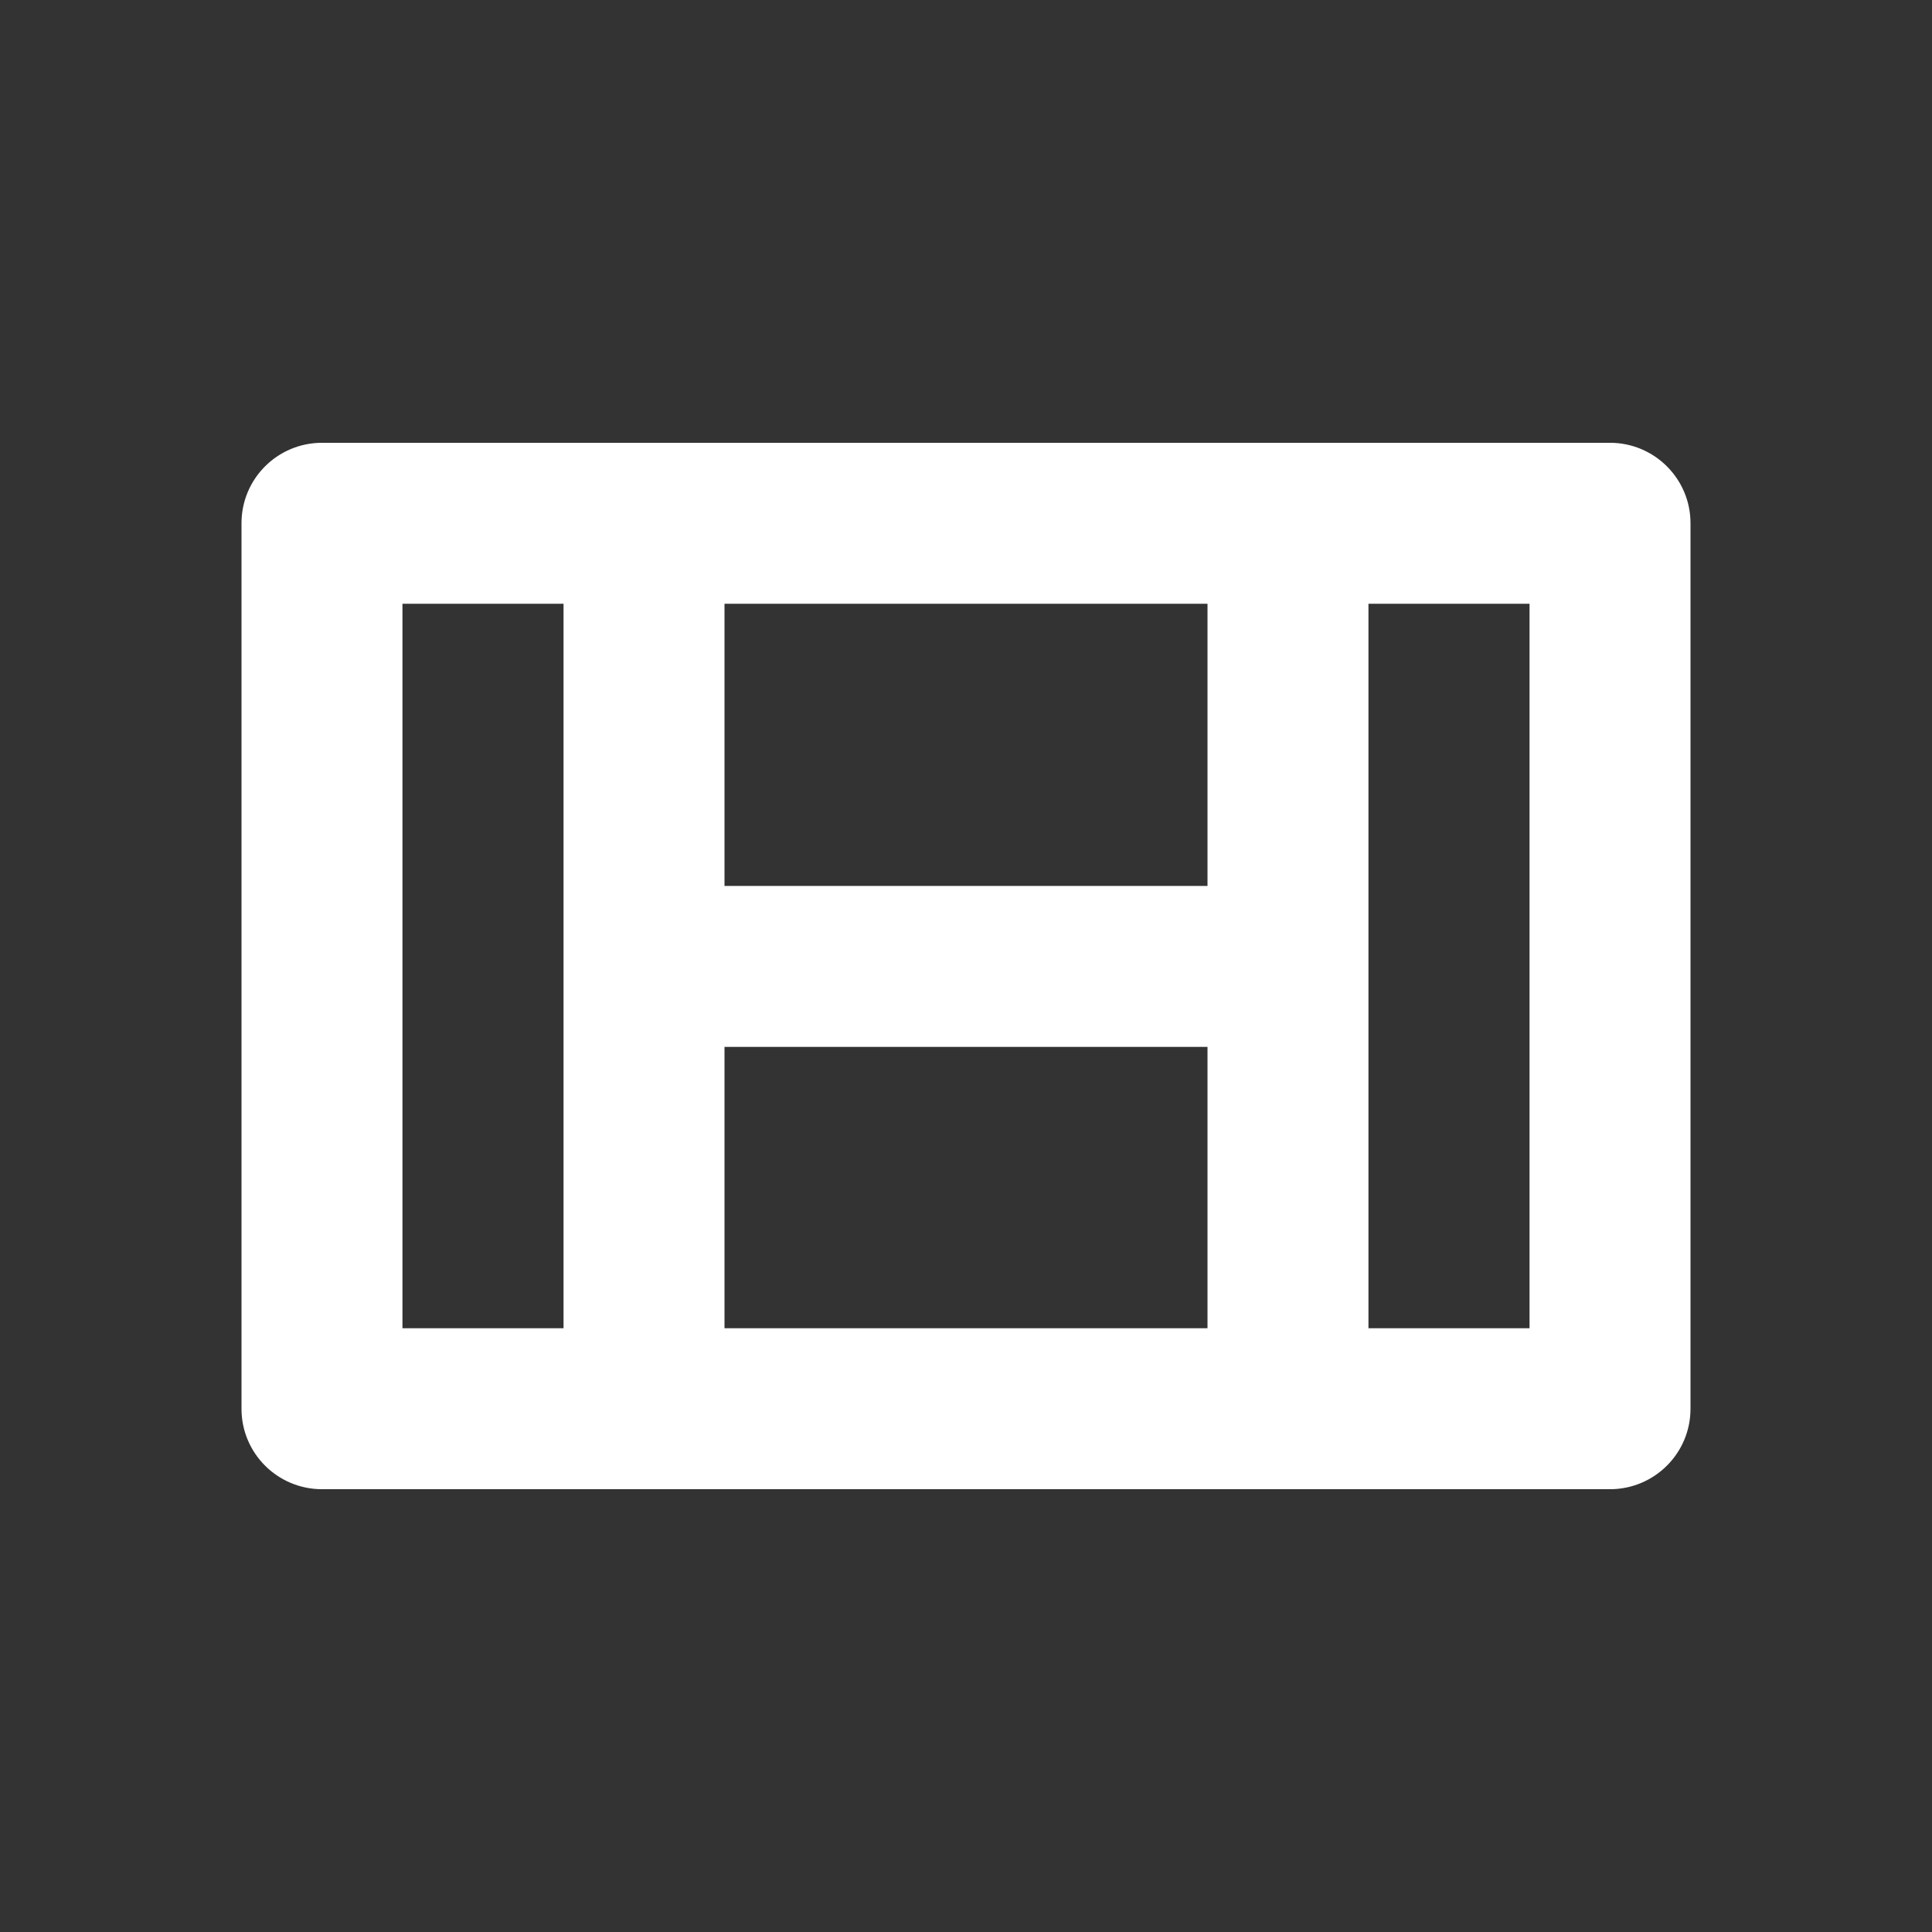
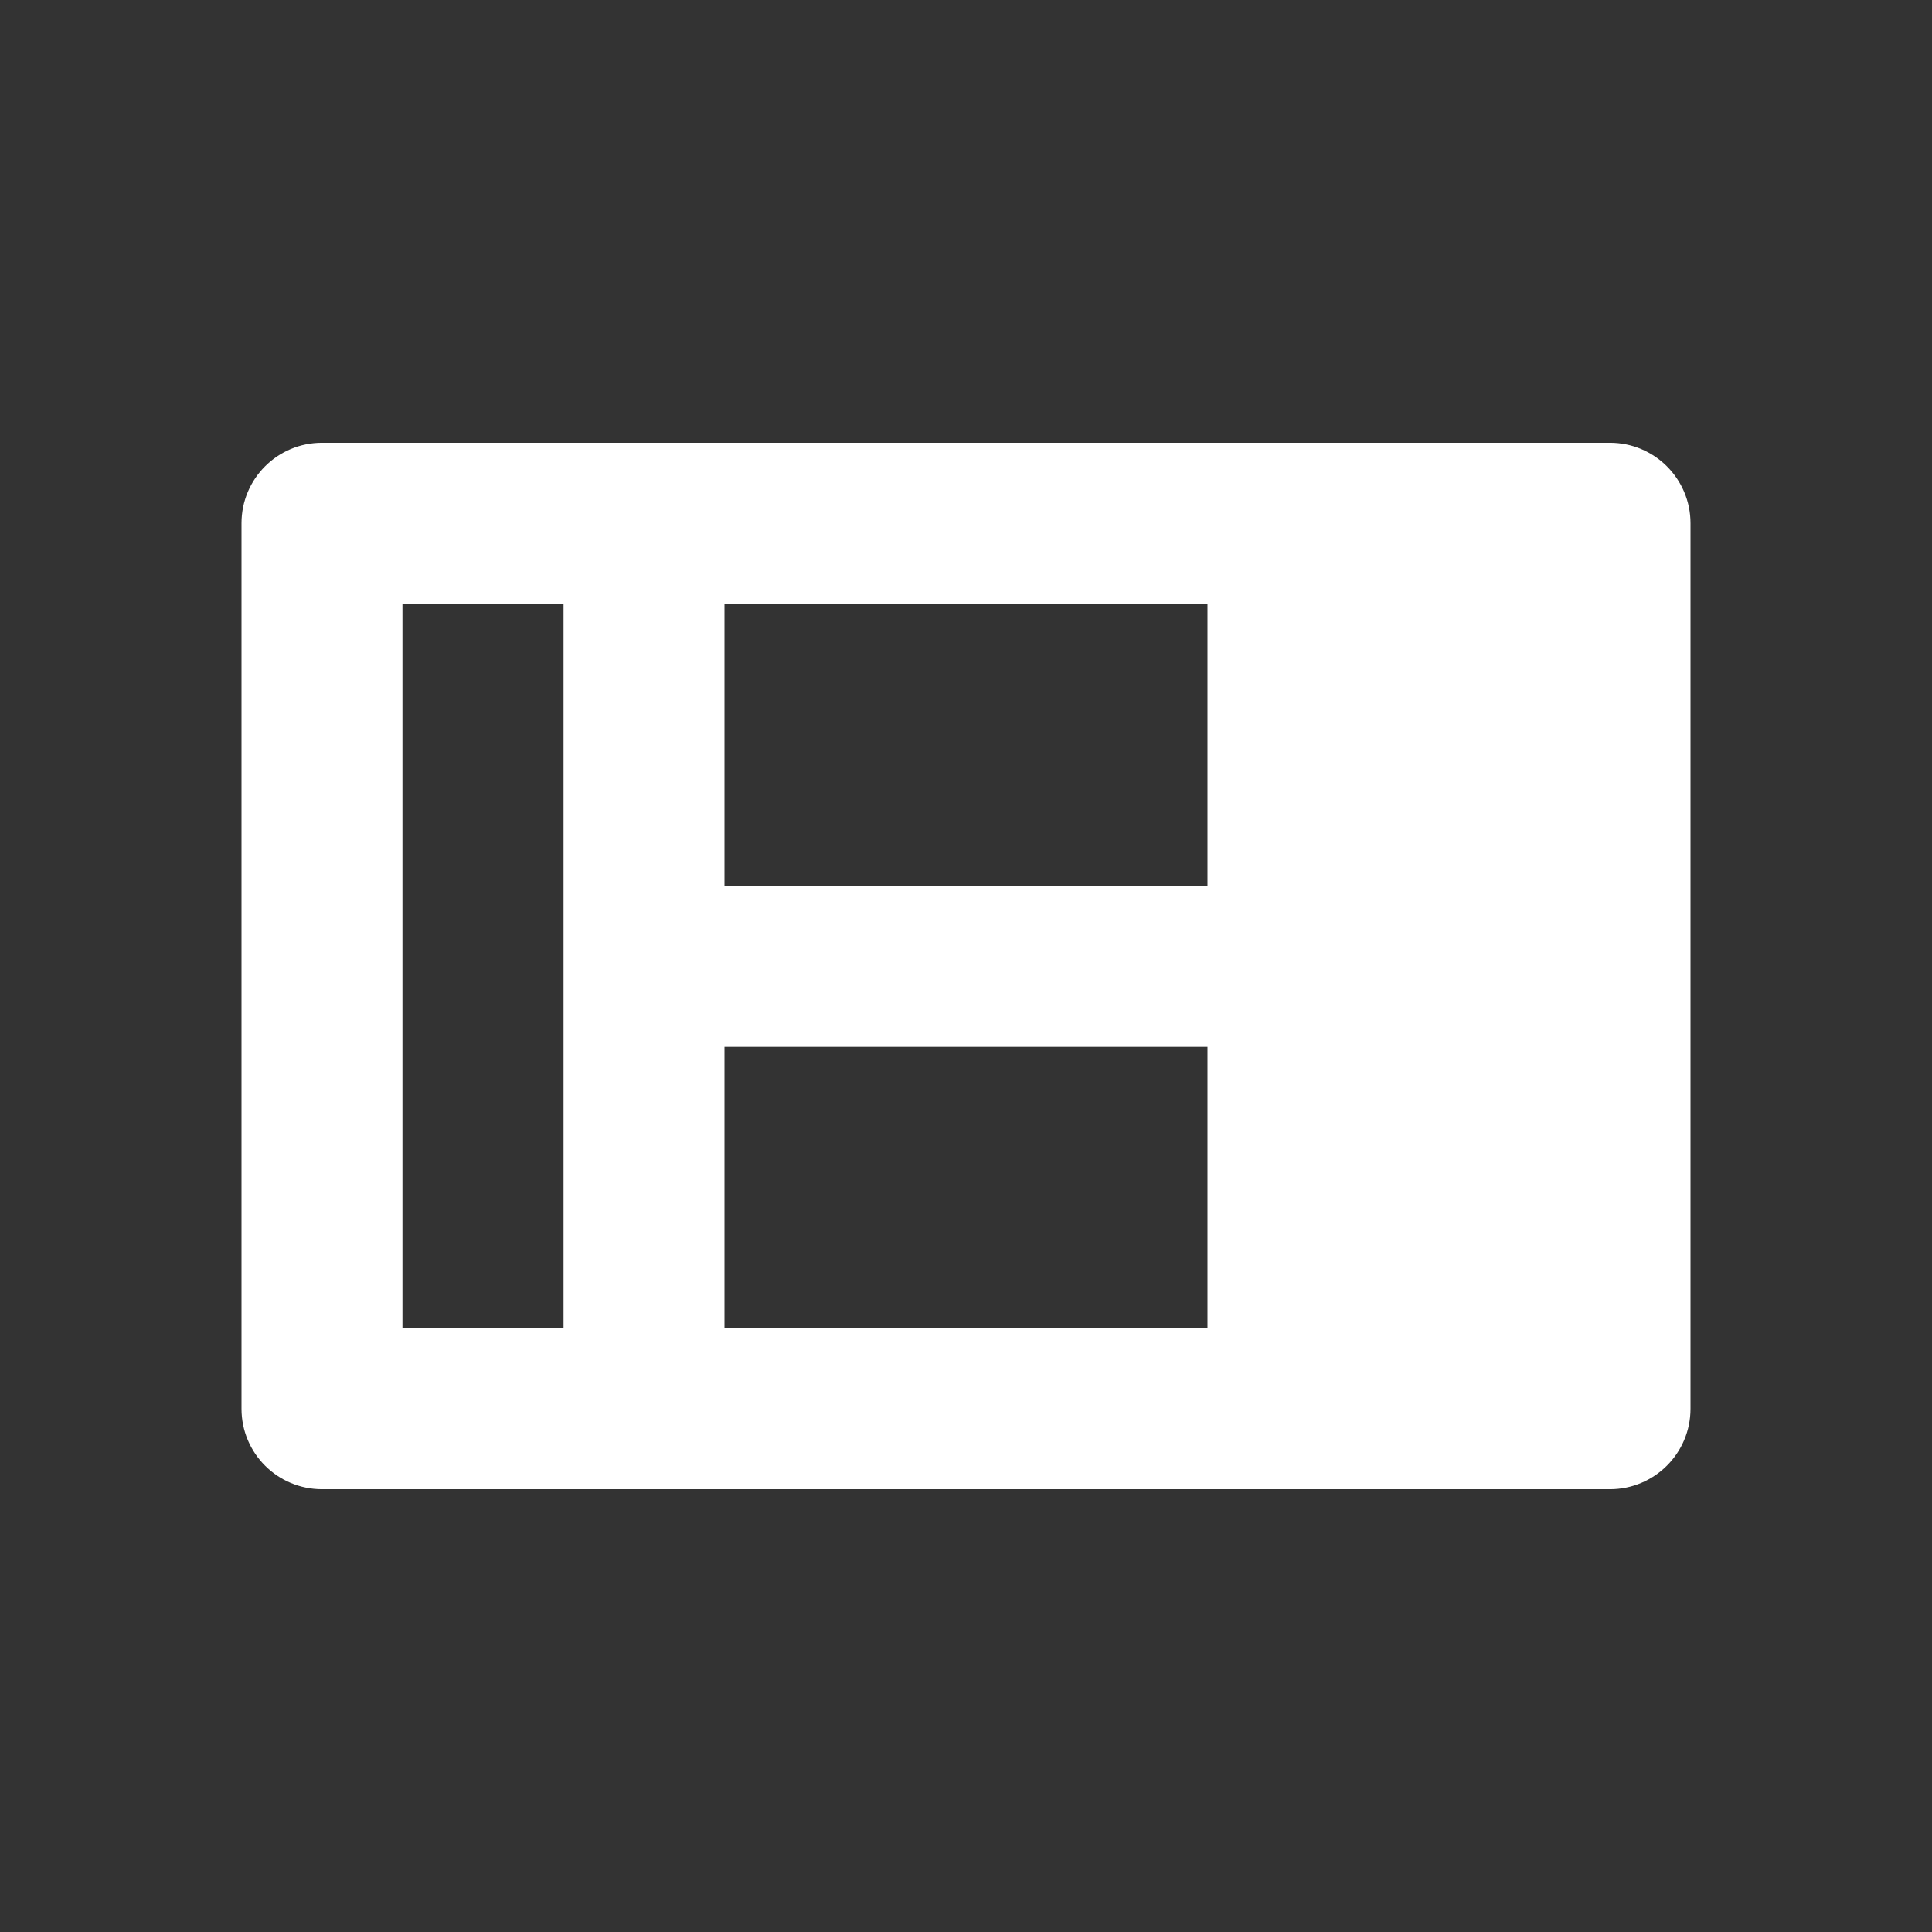
<svg xmlns="http://www.w3.org/2000/svg" width="16" height="16" viewBox="0 0 16 16" fill="none">
  <rect x="0" y="0" width="16" height="16" fill="#333333" stroke="none" />
-   <path fill-rule="evenodd" clip-rule="evenodd" d="M2.667 12.333C2.298 12.333 2 12.035 2 11.667L2 4.333C2 3.965 2.298 3.667 2.667 3.667H13.333C13.701 3.667 14 3.965 14 4.333V11.667C14 12.035 13.701 12.333 13.333 12.333H2.667ZM3.333 5L3.333 11H4.667L4.667 5H3.333ZM10 11H6V8.67H10V11ZM11.333 11H12.667L12.667 5H11.333V11ZM10 5L6 5L6 7.337L10 7.337V5Z" fill="white" style="fill:white;fill-opacity:1;" />
+   <path fill-rule="evenodd" clip-rule="evenodd" d="M2.667 12.333C2.298 12.333 2 12.035 2 11.667L2 4.333C2 3.965 2.298 3.667 2.667 3.667H13.333C13.701 3.667 14 3.965 14 4.333V11.667C14 12.035 13.701 12.333 13.333 12.333H2.667ZM3.333 5L3.333 11H4.667L4.667 5H3.333ZM10 11H6V8.67H10V11ZM11.333 11H12.667H11.333V11ZM10 5L6 5L6 7.337L10 7.337V5Z" fill="white" style="fill:white;fill-opacity:1;" />
</svg>